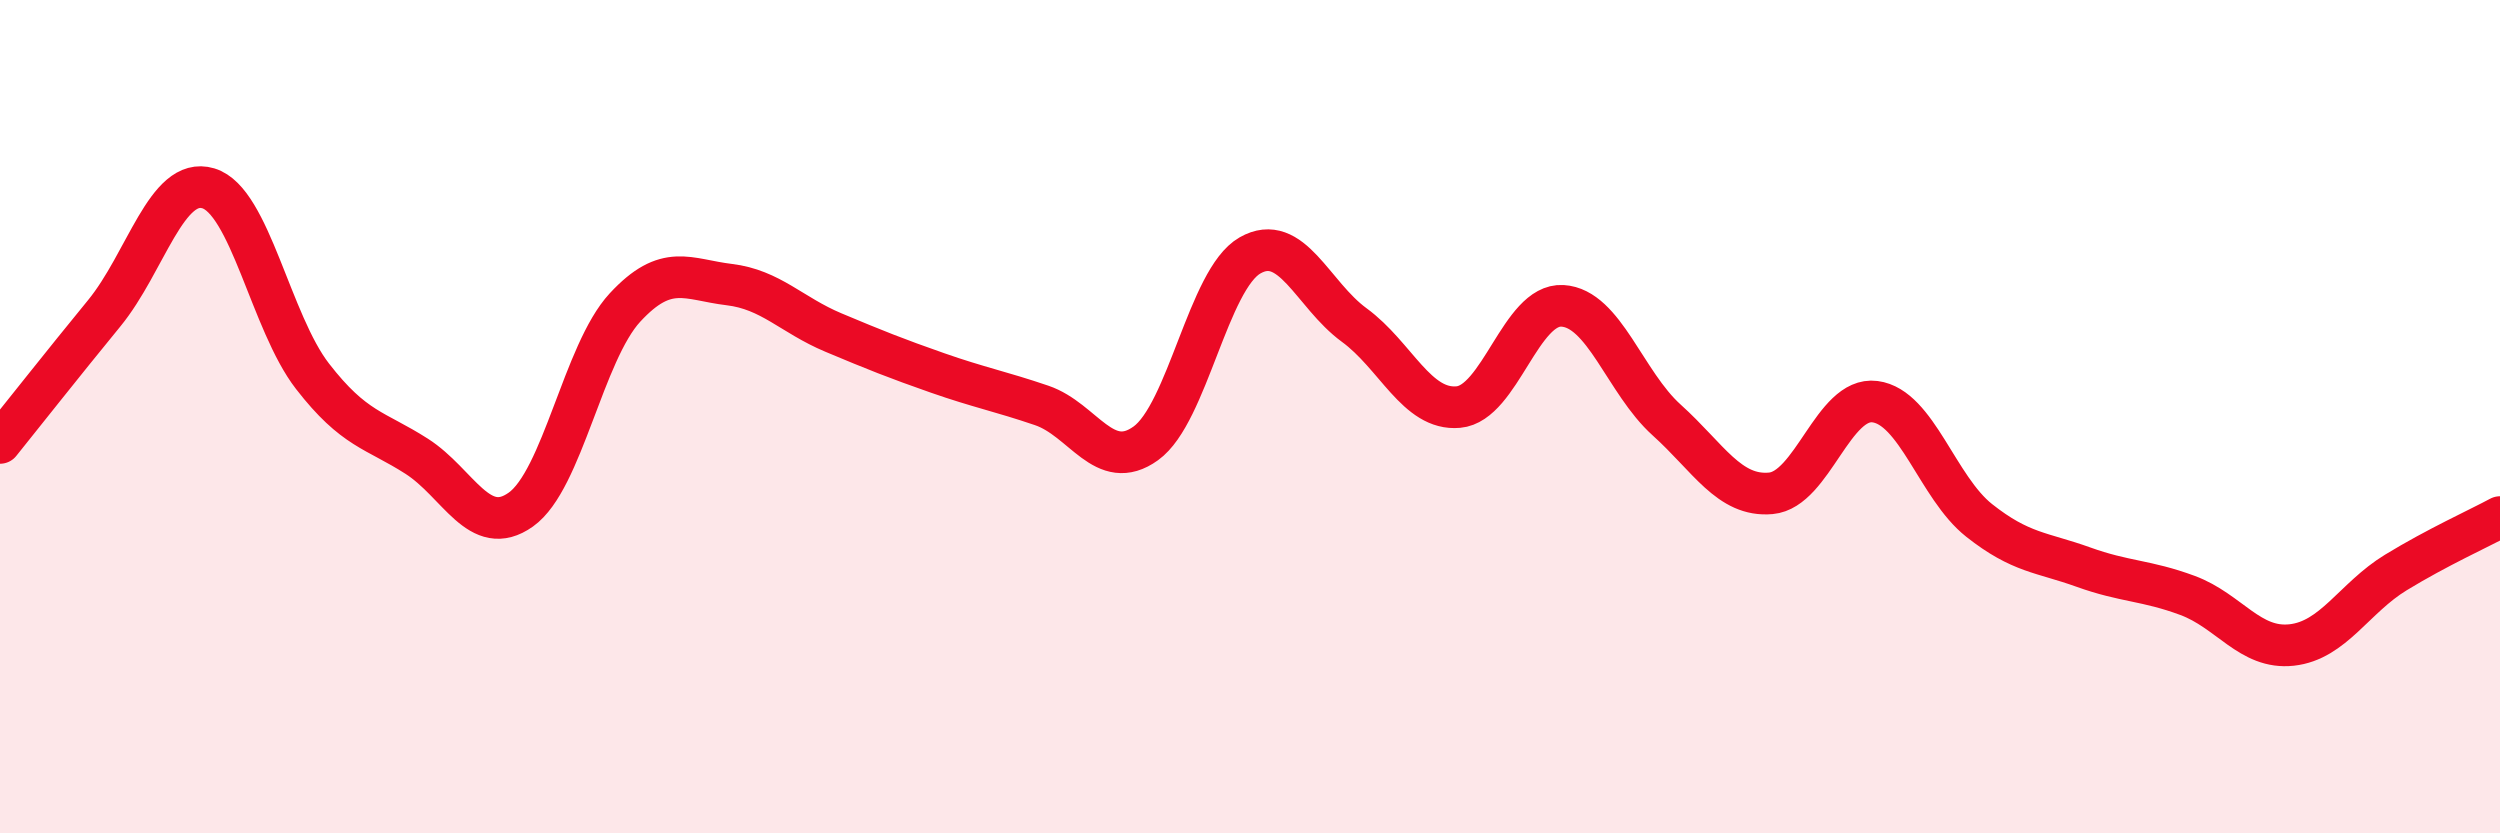
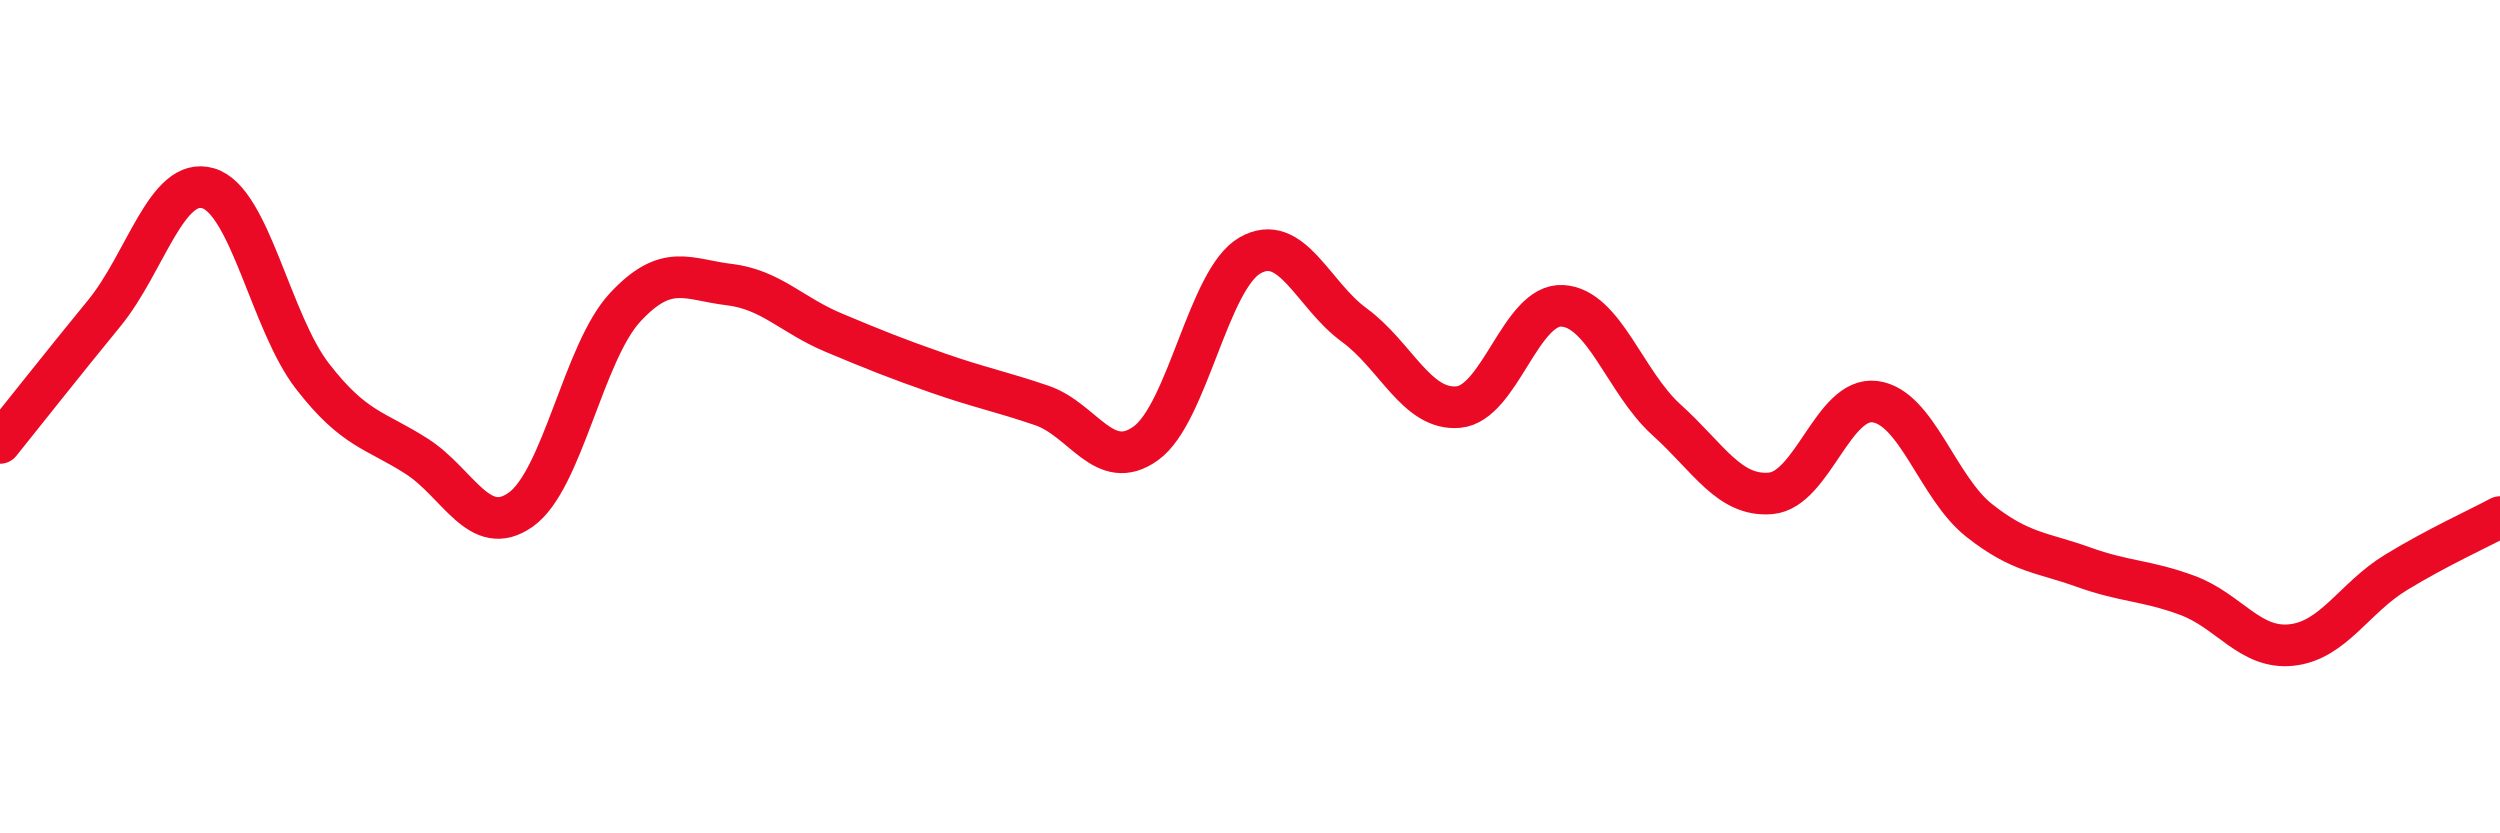
<svg xmlns="http://www.w3.org/2000/svg" width="60" height="20" viewBox="0 0 60 20">
-   <path d="M 0,10.63 C 0.5,10.01 1.5,8.74 2.5,7.52 C 3.5,6.3 4,4.22 5,4.52 C 6,4.82 6.5,7.74 7.5,9.03 C 8.5,10.32 9,10.31 10,10.95 C 11,11.59 11.5,12.94 12.5,12.23 C 13.5,11.52 14,8.46 15,7.38 C 16,6.3 16.5,6.71 17.5,6.83 C 18.5,6.95 19,7.56 20,7.98 C 21,8.4 21.5,8.6 22.5,8.95 C 23.5,9.3 24,9.39 25,9.73 C 26,10.07 26.5,11.36 27.5,10.64 C 28.5,9.92 29,6.7 30,6.13 C 31,5.56 31.5,7.07 32.5,7.8 C 33.5,8.53 34,9.86 35,9.77 C 36,9.68 36.5,7.28 37.5,7.34 C 38.5,7.4 39,9.18 40,10.08 C 41,10.98 41.5,11.93 42.5,11.84 C 43.5,11.75 44,9.51 45,9.64 C 46,9.77 46.5,11.7 47.5,12.49 C 48.5,13.28 49,13.25 50,13.61 C 51,13.97 51.5,13.92 52.5,14.29 C 53.5,14.66 54,15.59 55,15.48 C 56,15.37 56.5,14.35 57.5,13.74 C 58.5,13.13 59.5,12.68 60,12.41L60 20L0 20Z" fill="#EB0A25" opacity="0.1" stroke-linecap="round" stroke-linejoin="round" />
  <path d="M 0,10.63 C 0.5,10.01 1.5,8.74 2.5,7.52 C 3.5,6.3 4,4.22 5,4.52 C 6,4.82 6.5,7.74 7.5,9.03 C 8.5,10.32 9,10.31 10,10.95 C 11,11.59 11.5,12.94 12.5,12.23 C 13.5,11.52 14,8.46 15,7.38 C 16,6.3 16.5,6.71 17.5,6.83 C 18.5,6.95 19,7.56 20,7.98 C 21,8.4 21.5,8.6 22.5,8.95 C 23.5,9.3 24,9.39 25,9.73 C 26,10.07 26.5,11.36 27.5,10.64 C 28.5,9.92 29,6.7 30,6.13 C 31,5.56 31.5,7.07 32.5,7.8 C 33.5,8.53 34,9.86 35,9.77 C 36,9.68 36.5,7.28 37.5,7.34 C 38.5,7.4 39,9.18 40,10.08 C 41,10.98 41.5,11.93 42.5,11.84 C 43.5,11.75 44,9.51 45,9.64 C 46,9.77 46.5,11.7 47.5,12.49 C 48.5,13.28 49,13.25 50,13.61 C 51,13.97 51.5,13.92 52.5,14.29 C 53.5,14.66 54,15.59 55,15.48 C 56,15.37 56.5,14.35 57.5,13.74 C 58.5,13.13 59.5,12.68 60,12.41" stroke="#EB0A25" stroke-width="1" fill="none" stroke-linecap="round" stroke-linejoin="round" />
</svg>